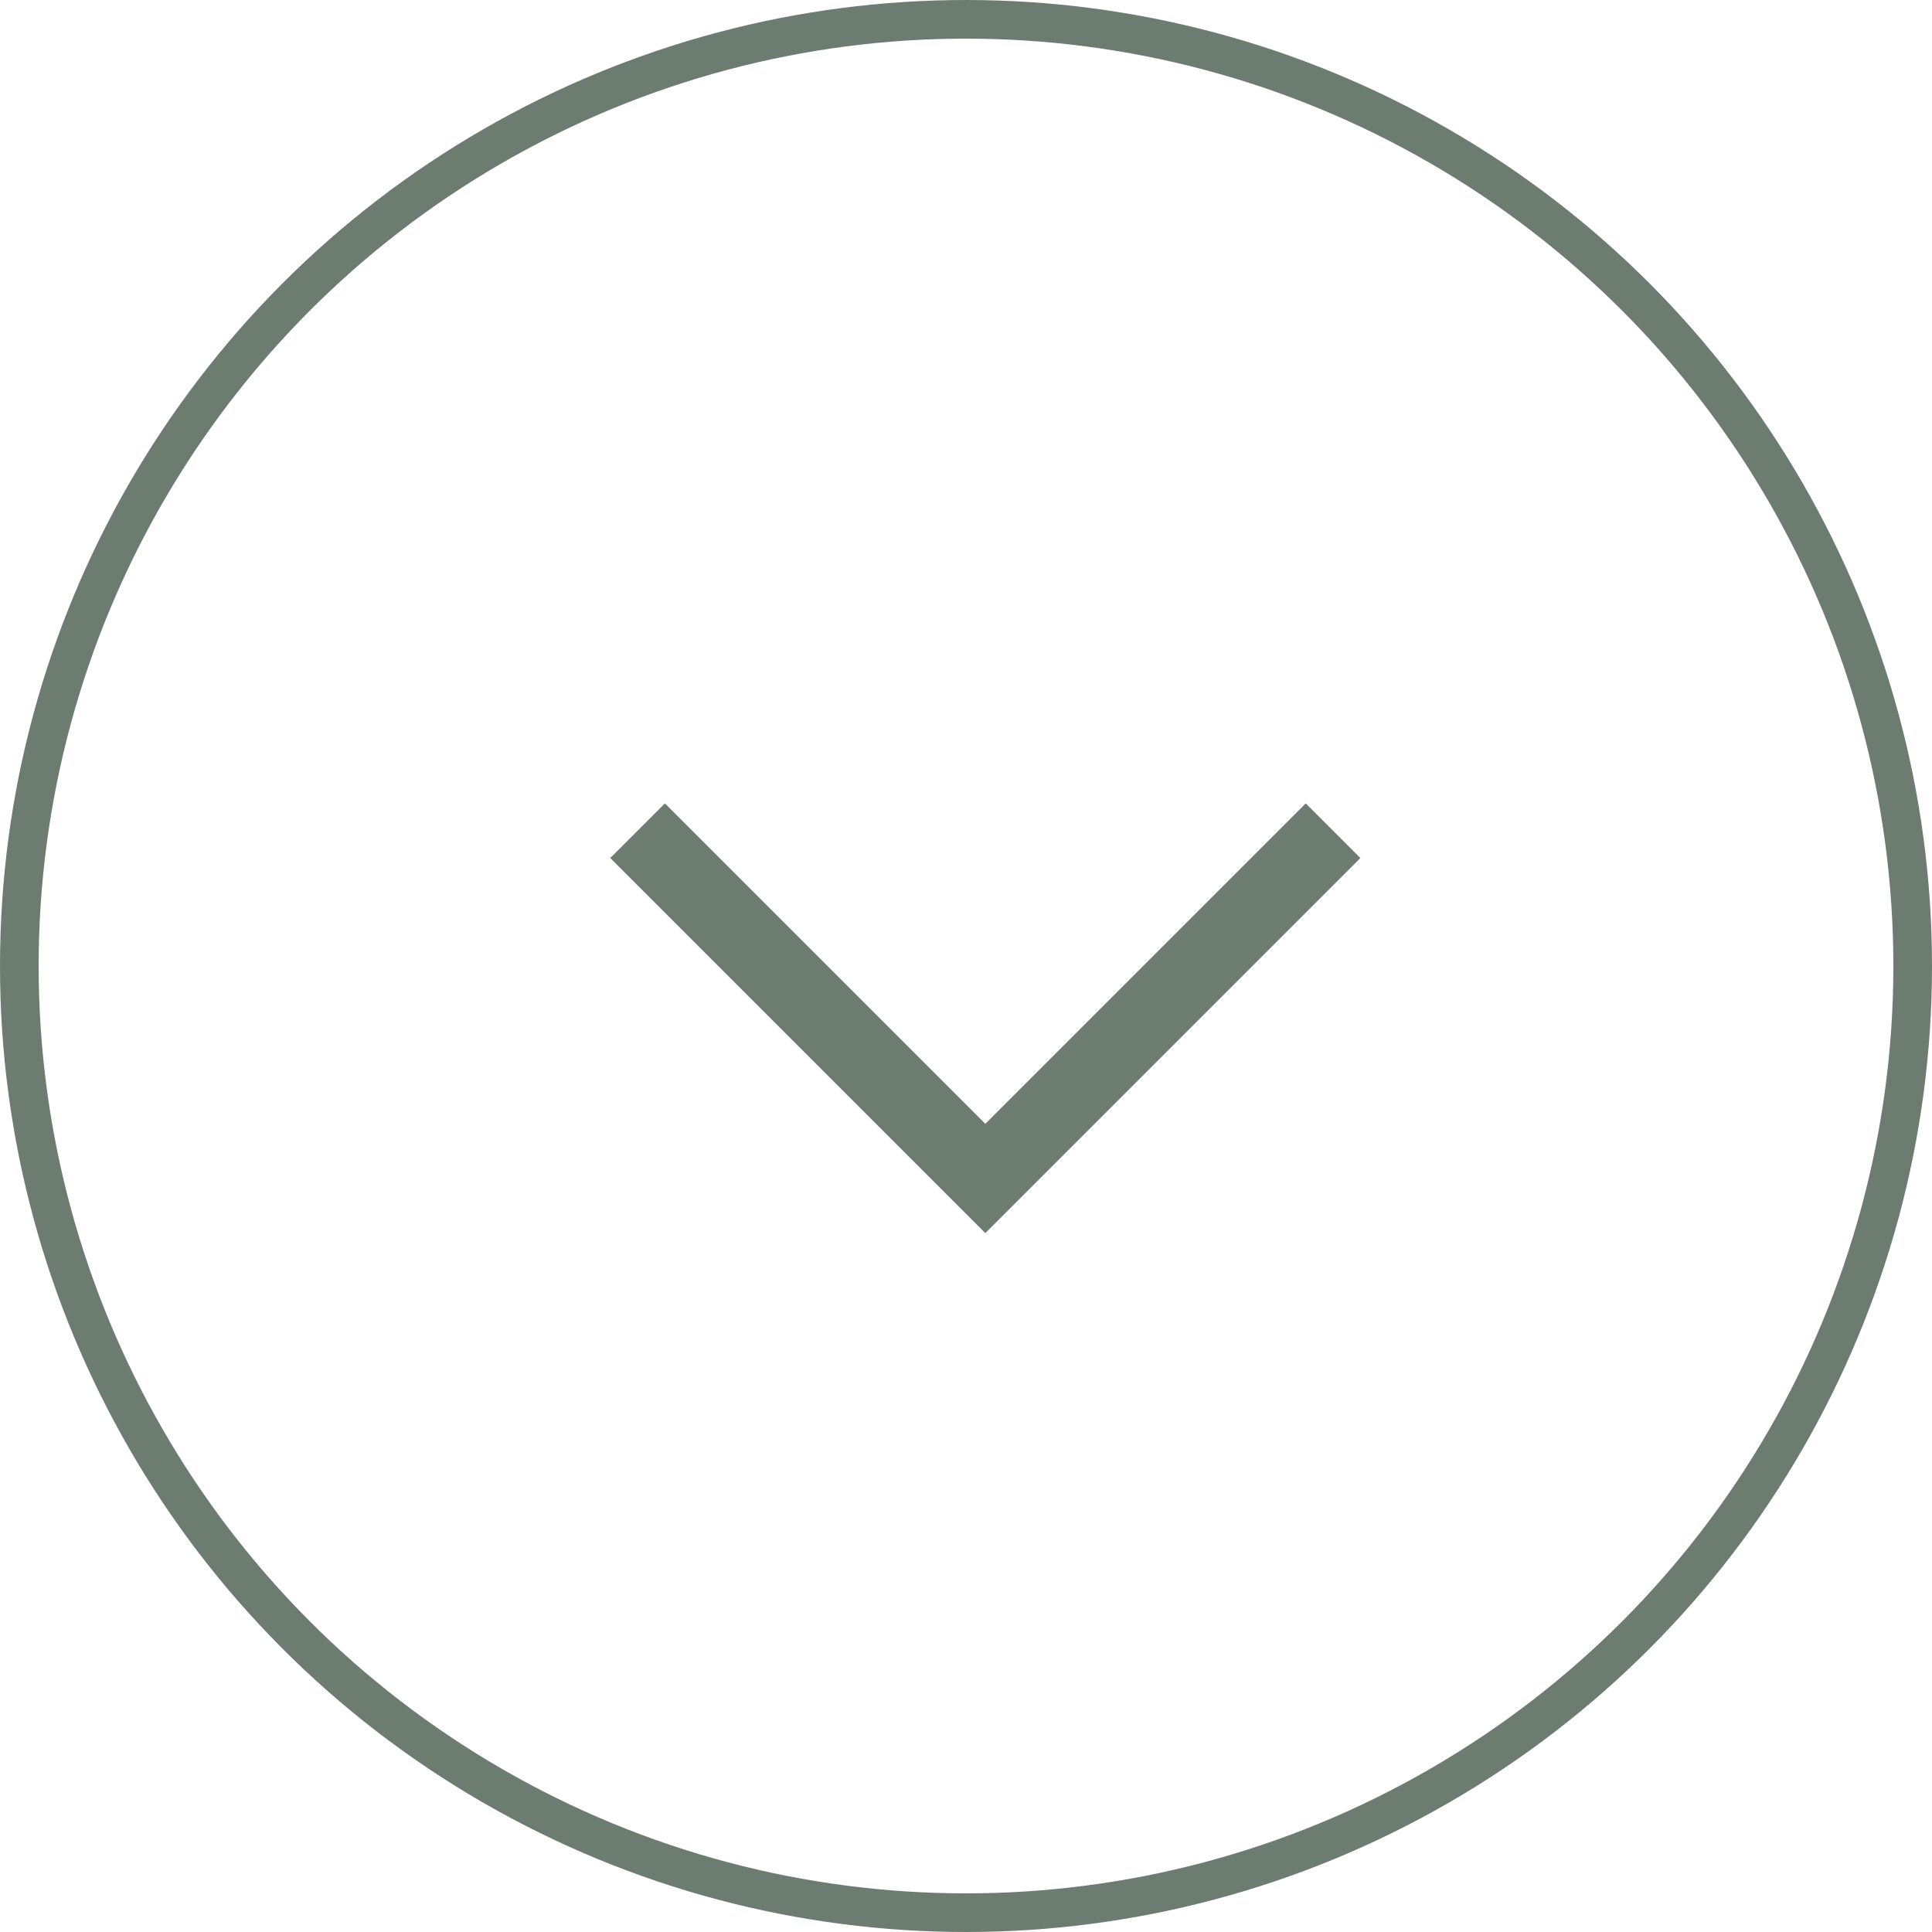
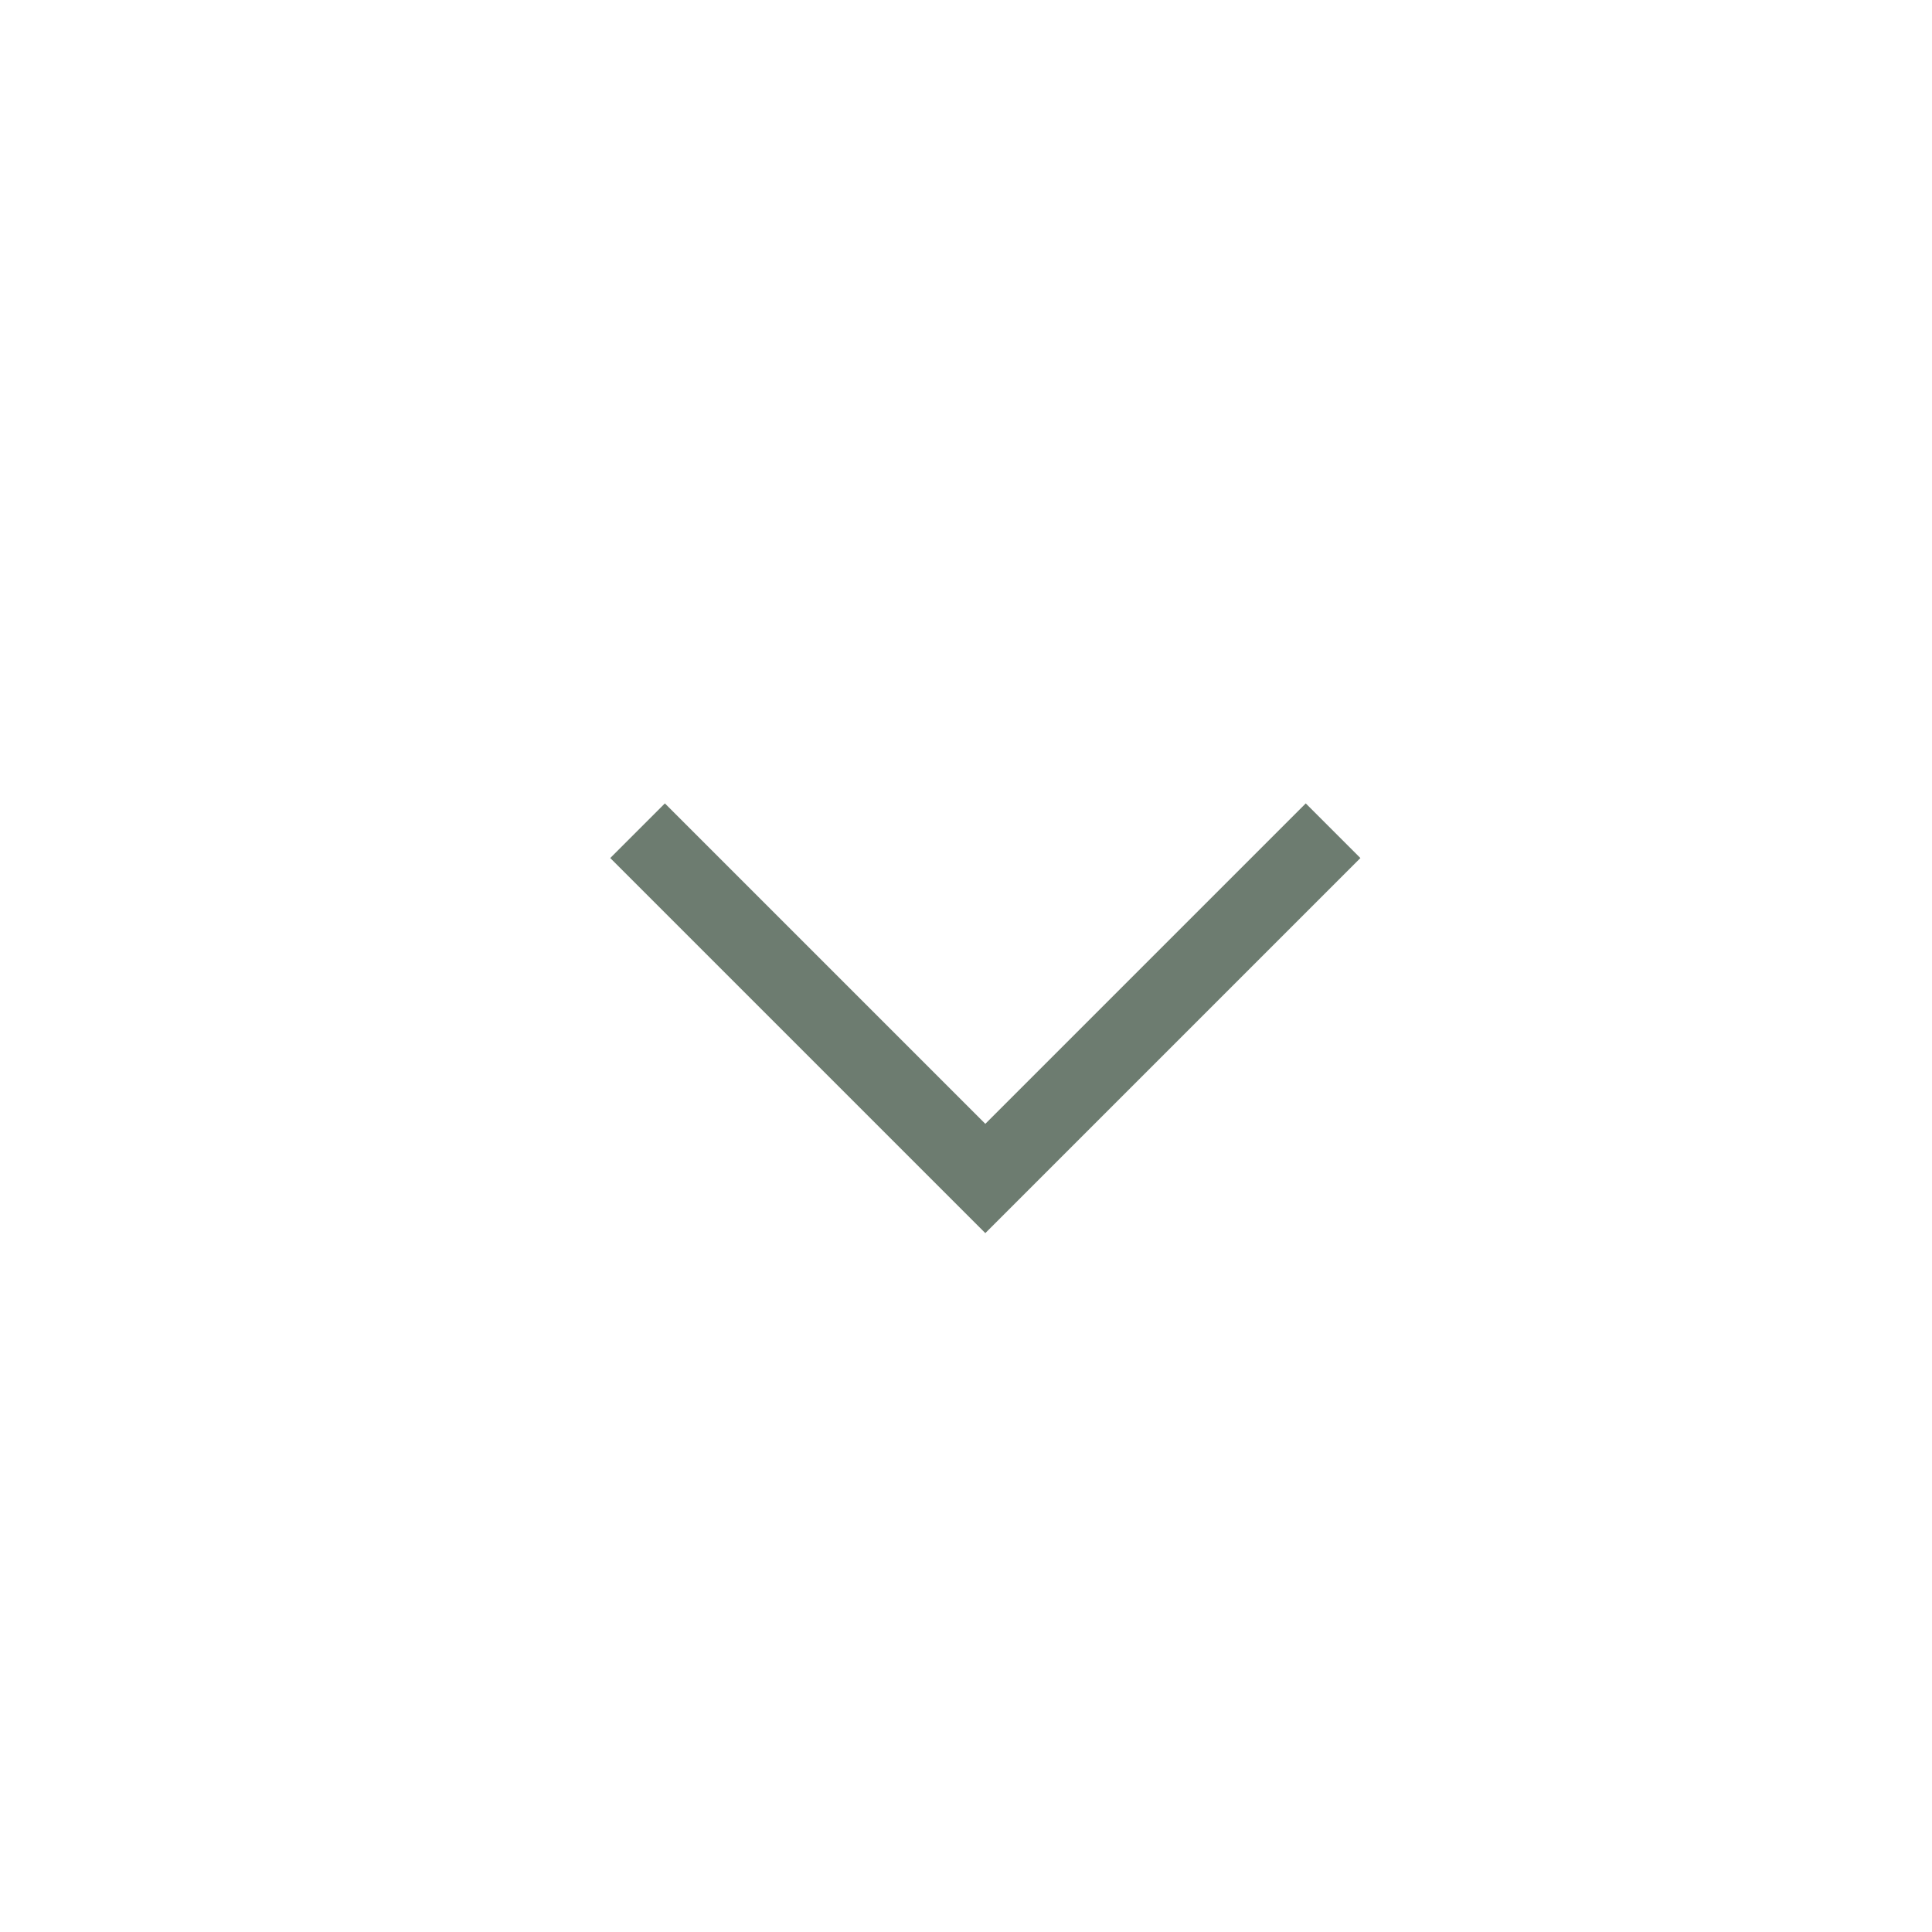
<svg xmlns="http://www.w3.org/2000/svg" width="50" height="50" viewBox="0 0 50 50">
  <g id="グループ_9945" data-name="グループ 9945" transform="translate(17273 17264)">
    <path id="パス_13332" data-name="パス 13332" d="M1050.263,1611.851l9,9-9,9" transform="translate(-15626.649 -18292.764) rotate(90)" fill="none" stroke="#6d7c70" stroke-width="2" />
    <g id="楕円形_1" data-name="楕円形 1" transform="translate(-17273 -17264)" fill="none" stroke="#6d7c70" stroke-width="1">
-       <circle cx="25" cy="25" r="25" stroke="none" />
-       <circle cx="25" cy="25" r="24.5" fill="none" />
-     </g>
+       </g>
  </g>
</svg>